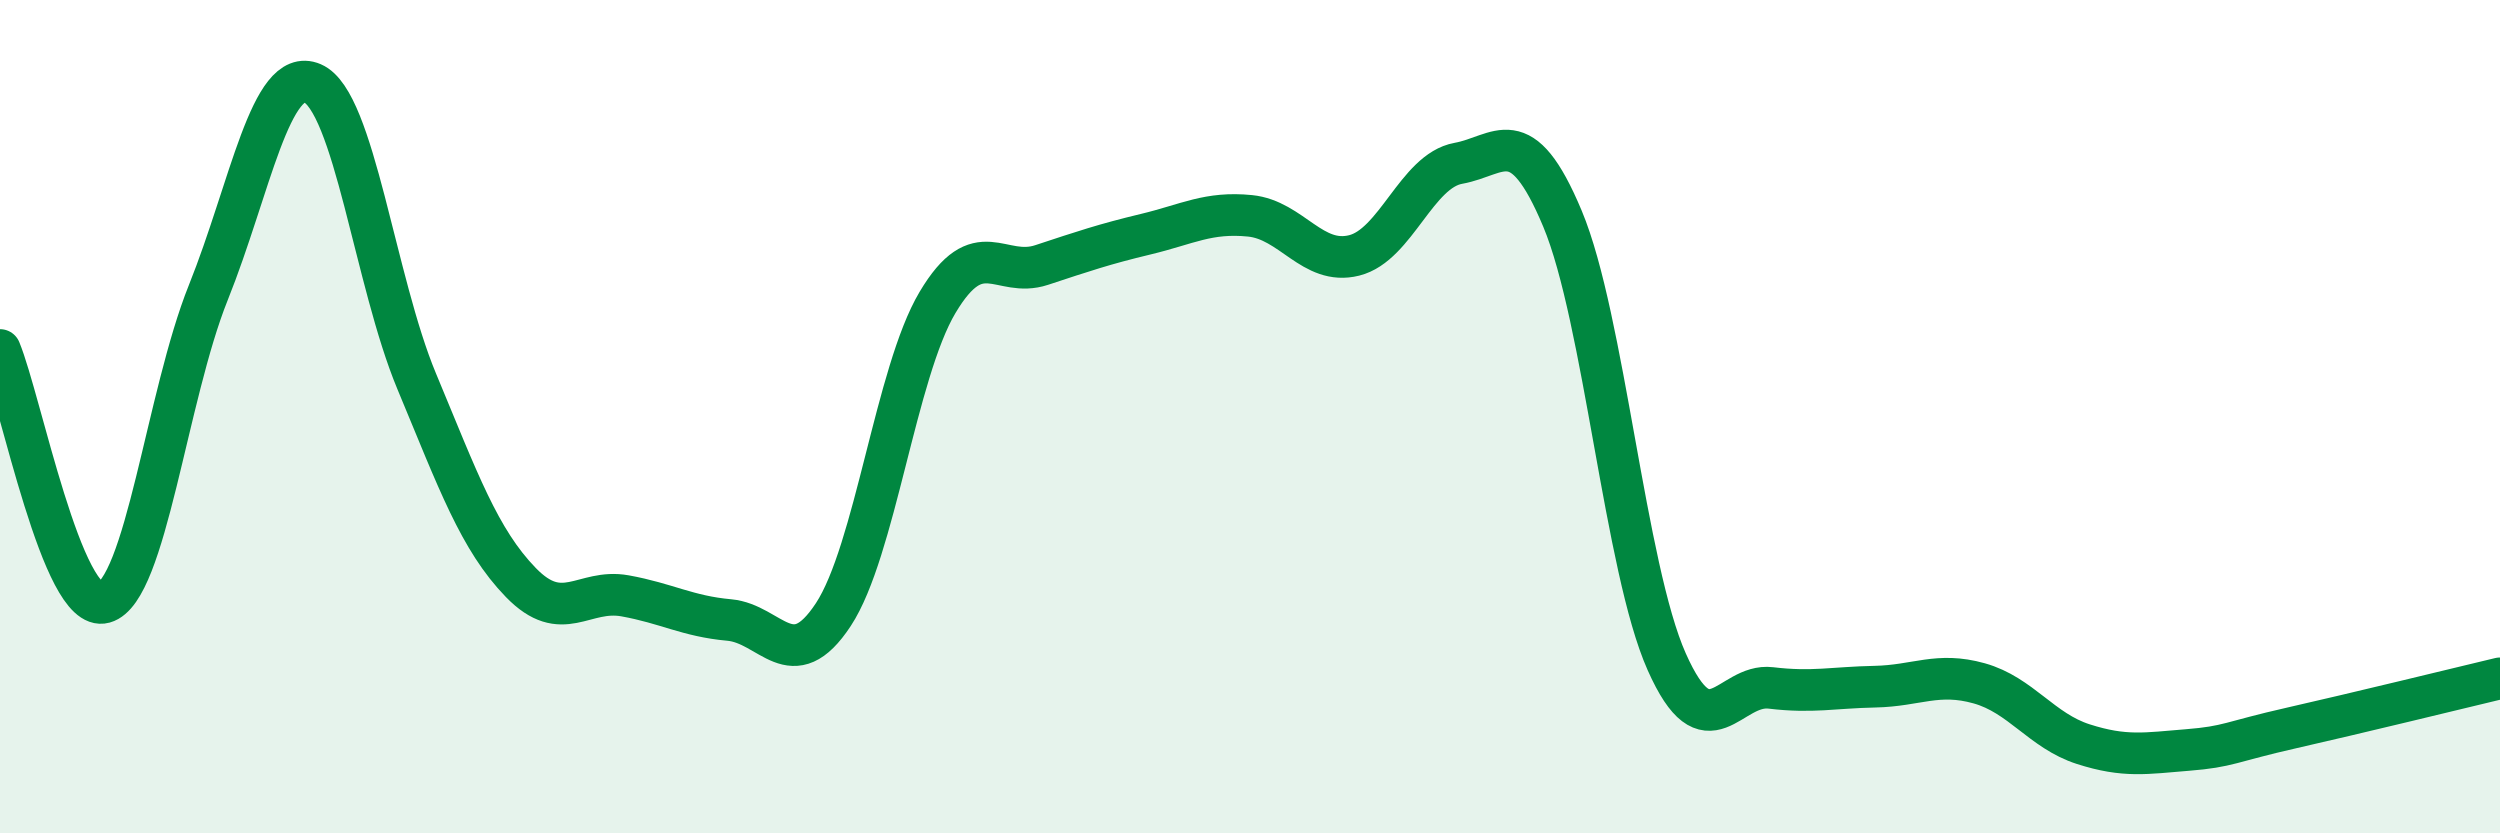
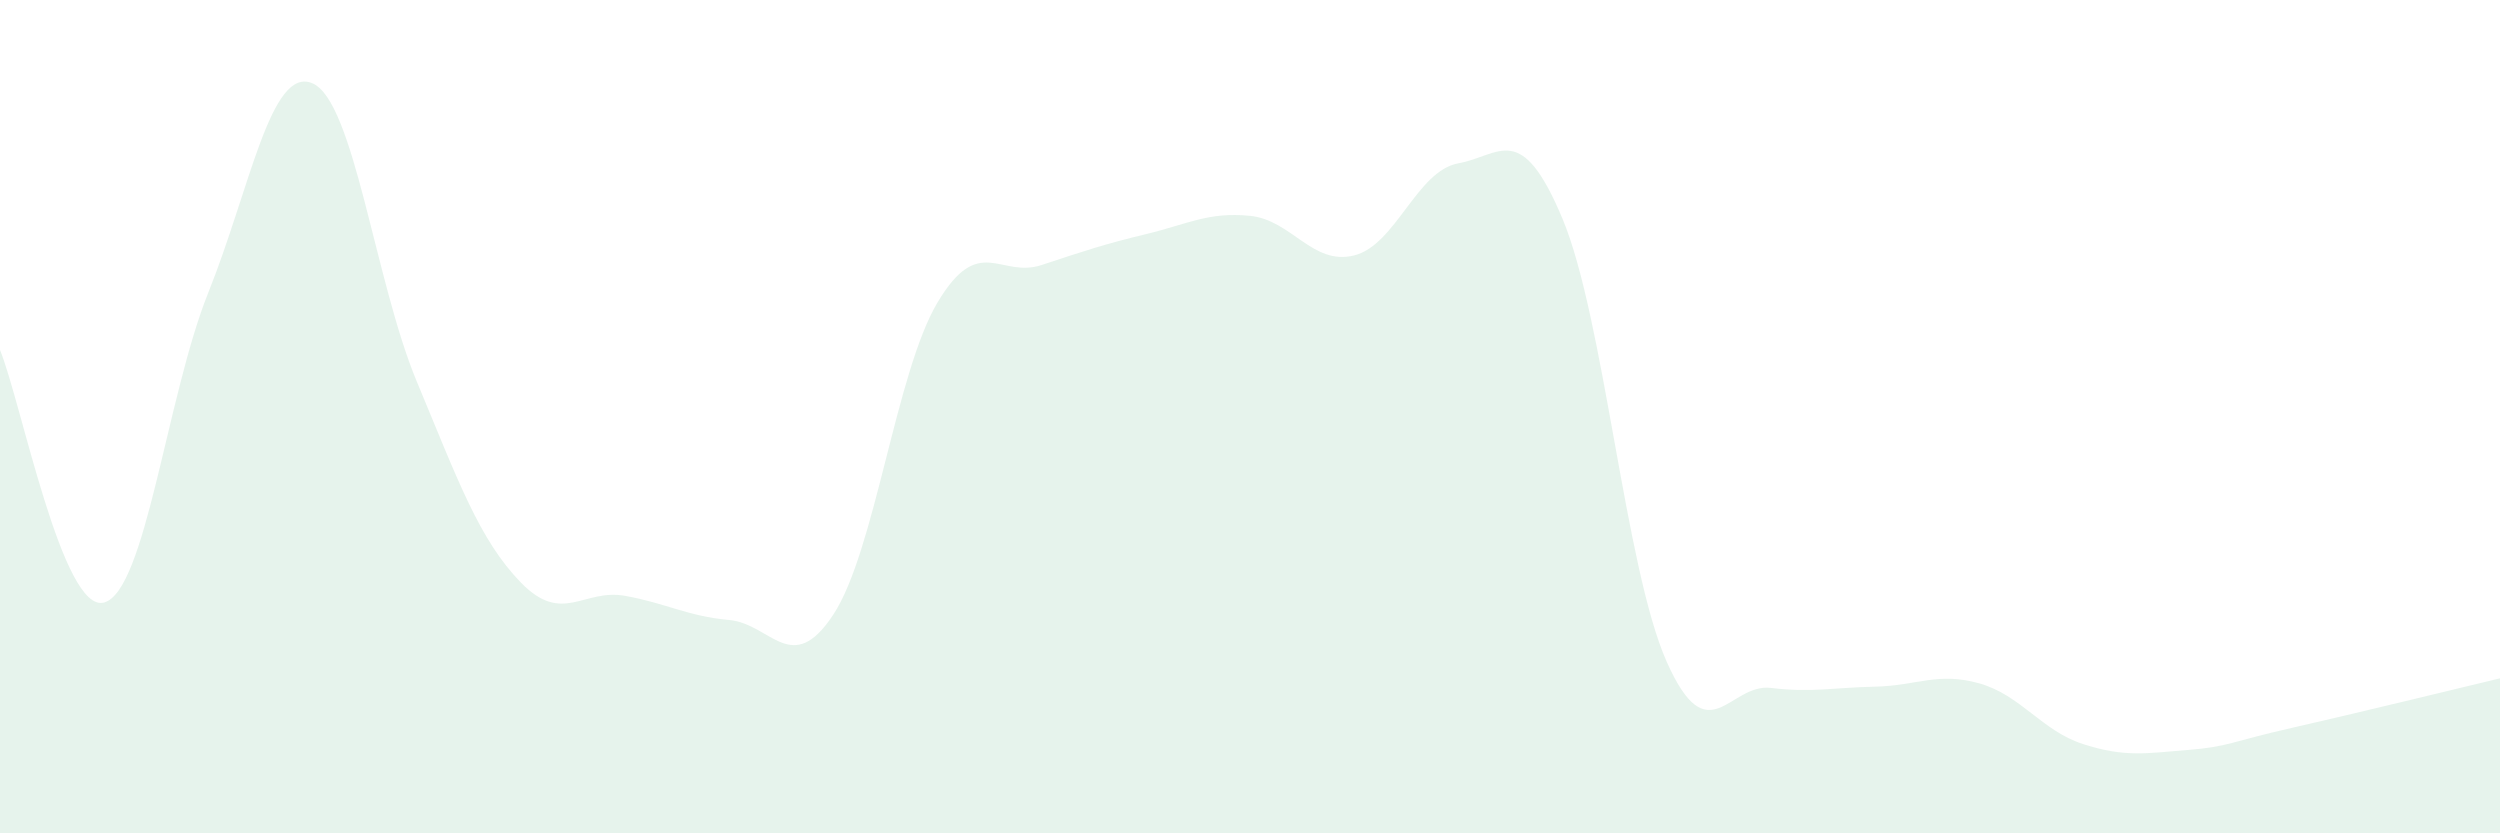
<svg xmlns="http://www.w3.org/2000/svg" width="60" height="20" viewBox="0 0 60 20">
  <path d="M 0,8.4 C 0.5,9.61 1.5,14.74 2.5,14.46 C 3.5,14.18 4,9.51 5,7.02 C 6,4.53 6.5,1.57 7.5,2 C 8.5,2.43 9,6.75 10,9.15 C 11,11.55 11.5,12.95 12.5,13.98 C 13.5,15.01 14,14.12 15,14.3 C 16,14.48 16.5,14.79 17.5,14.88 C 18.5,14.97 19,16.27 20,14.75 C 21,13.23 21.5,8.94 22.5,7.26 C 23.5,5.58 24,6.69 25,6.36 C 26,6.03 26.5,5.86 27.5,5.62 C 28.5,5.38 29,5.08 30,5.18 C 31,5.28 31.5,6.38 32.5,6.13 C 33.5,5.88 34,4.1 35,3.92 C 36,3.74 36.5,2.86 37.5,5.25 C 38.5,7.64 39,13.63 40,15.88 C 41,18.13 41.5,16.39 42.5,16.51 C 43.5,16.63 44,16.5 45,16.48 C 46,16.46 46.5,16.12 47.5,16.4 C 48.5,16.68 49,17.54 50,17.86 C 51,18.18 51.5,18.08 52.5,18 C 53.5,17.92 53.5,17.81 55,17.47 C 56.5,17.13 59,16.52 60,16.28L60 20L0 20Z" fill="#008740" opacity="0.1" stroke-linecap="round" stroke-linejoin="round" />
-   <path d="M 0,8.4 C 0.5,9.61 1.5,14.74 2.5,14.46 C 3.5,14.18 4,9.51 5,7.02 C 6,4.53 6.5,1.57 7.5,2 C 8.5,2.43 9,6.75 10,9.15 C 11,11.55 11.5,12.95 12.5,13.98 C 13.5,15.01 14,14.12 15,14.3 C 16,14.48 16.5,14.79 17.5,14.88 C 18.5,14.97 19,16.27 20,14.75 C 21,13.23 21.5,8.94 22.5,7.26 C 23.5,5.58 24,6.69 25,6.36 C 26,6.03 26.5,5.86 27.5,5.62 C 28.5,5.38 29,5.08 30,5.18 C 31,5.28 31.5,6.38 32.5,6.13 C 33.5,5.88 34,4.1 35,3.92 C 36,3.74 36.5,2.86 37.5,5.25 C 38.5,7.64 39,13.63 40,15.88 C 41,18.13 41.5,16.39 42.5,16.51 C 43.5,16.63 44,16.5 45,16.48 C 46,16.46 46.5,16.12 47.5,16.4 C 48.5,16.68 49,17.54 50,17.86 C 51,18.18 51.5,18.08 52.5,18 C 53.5,17.92 53.5,17.81 55,17.47 C 56.5,17.13 59,16.52 60,16.28" stroke="#008740" stroke-width="1" fill="none" stroke-linecap="round" stroke-linejoin="round" />
</svg>